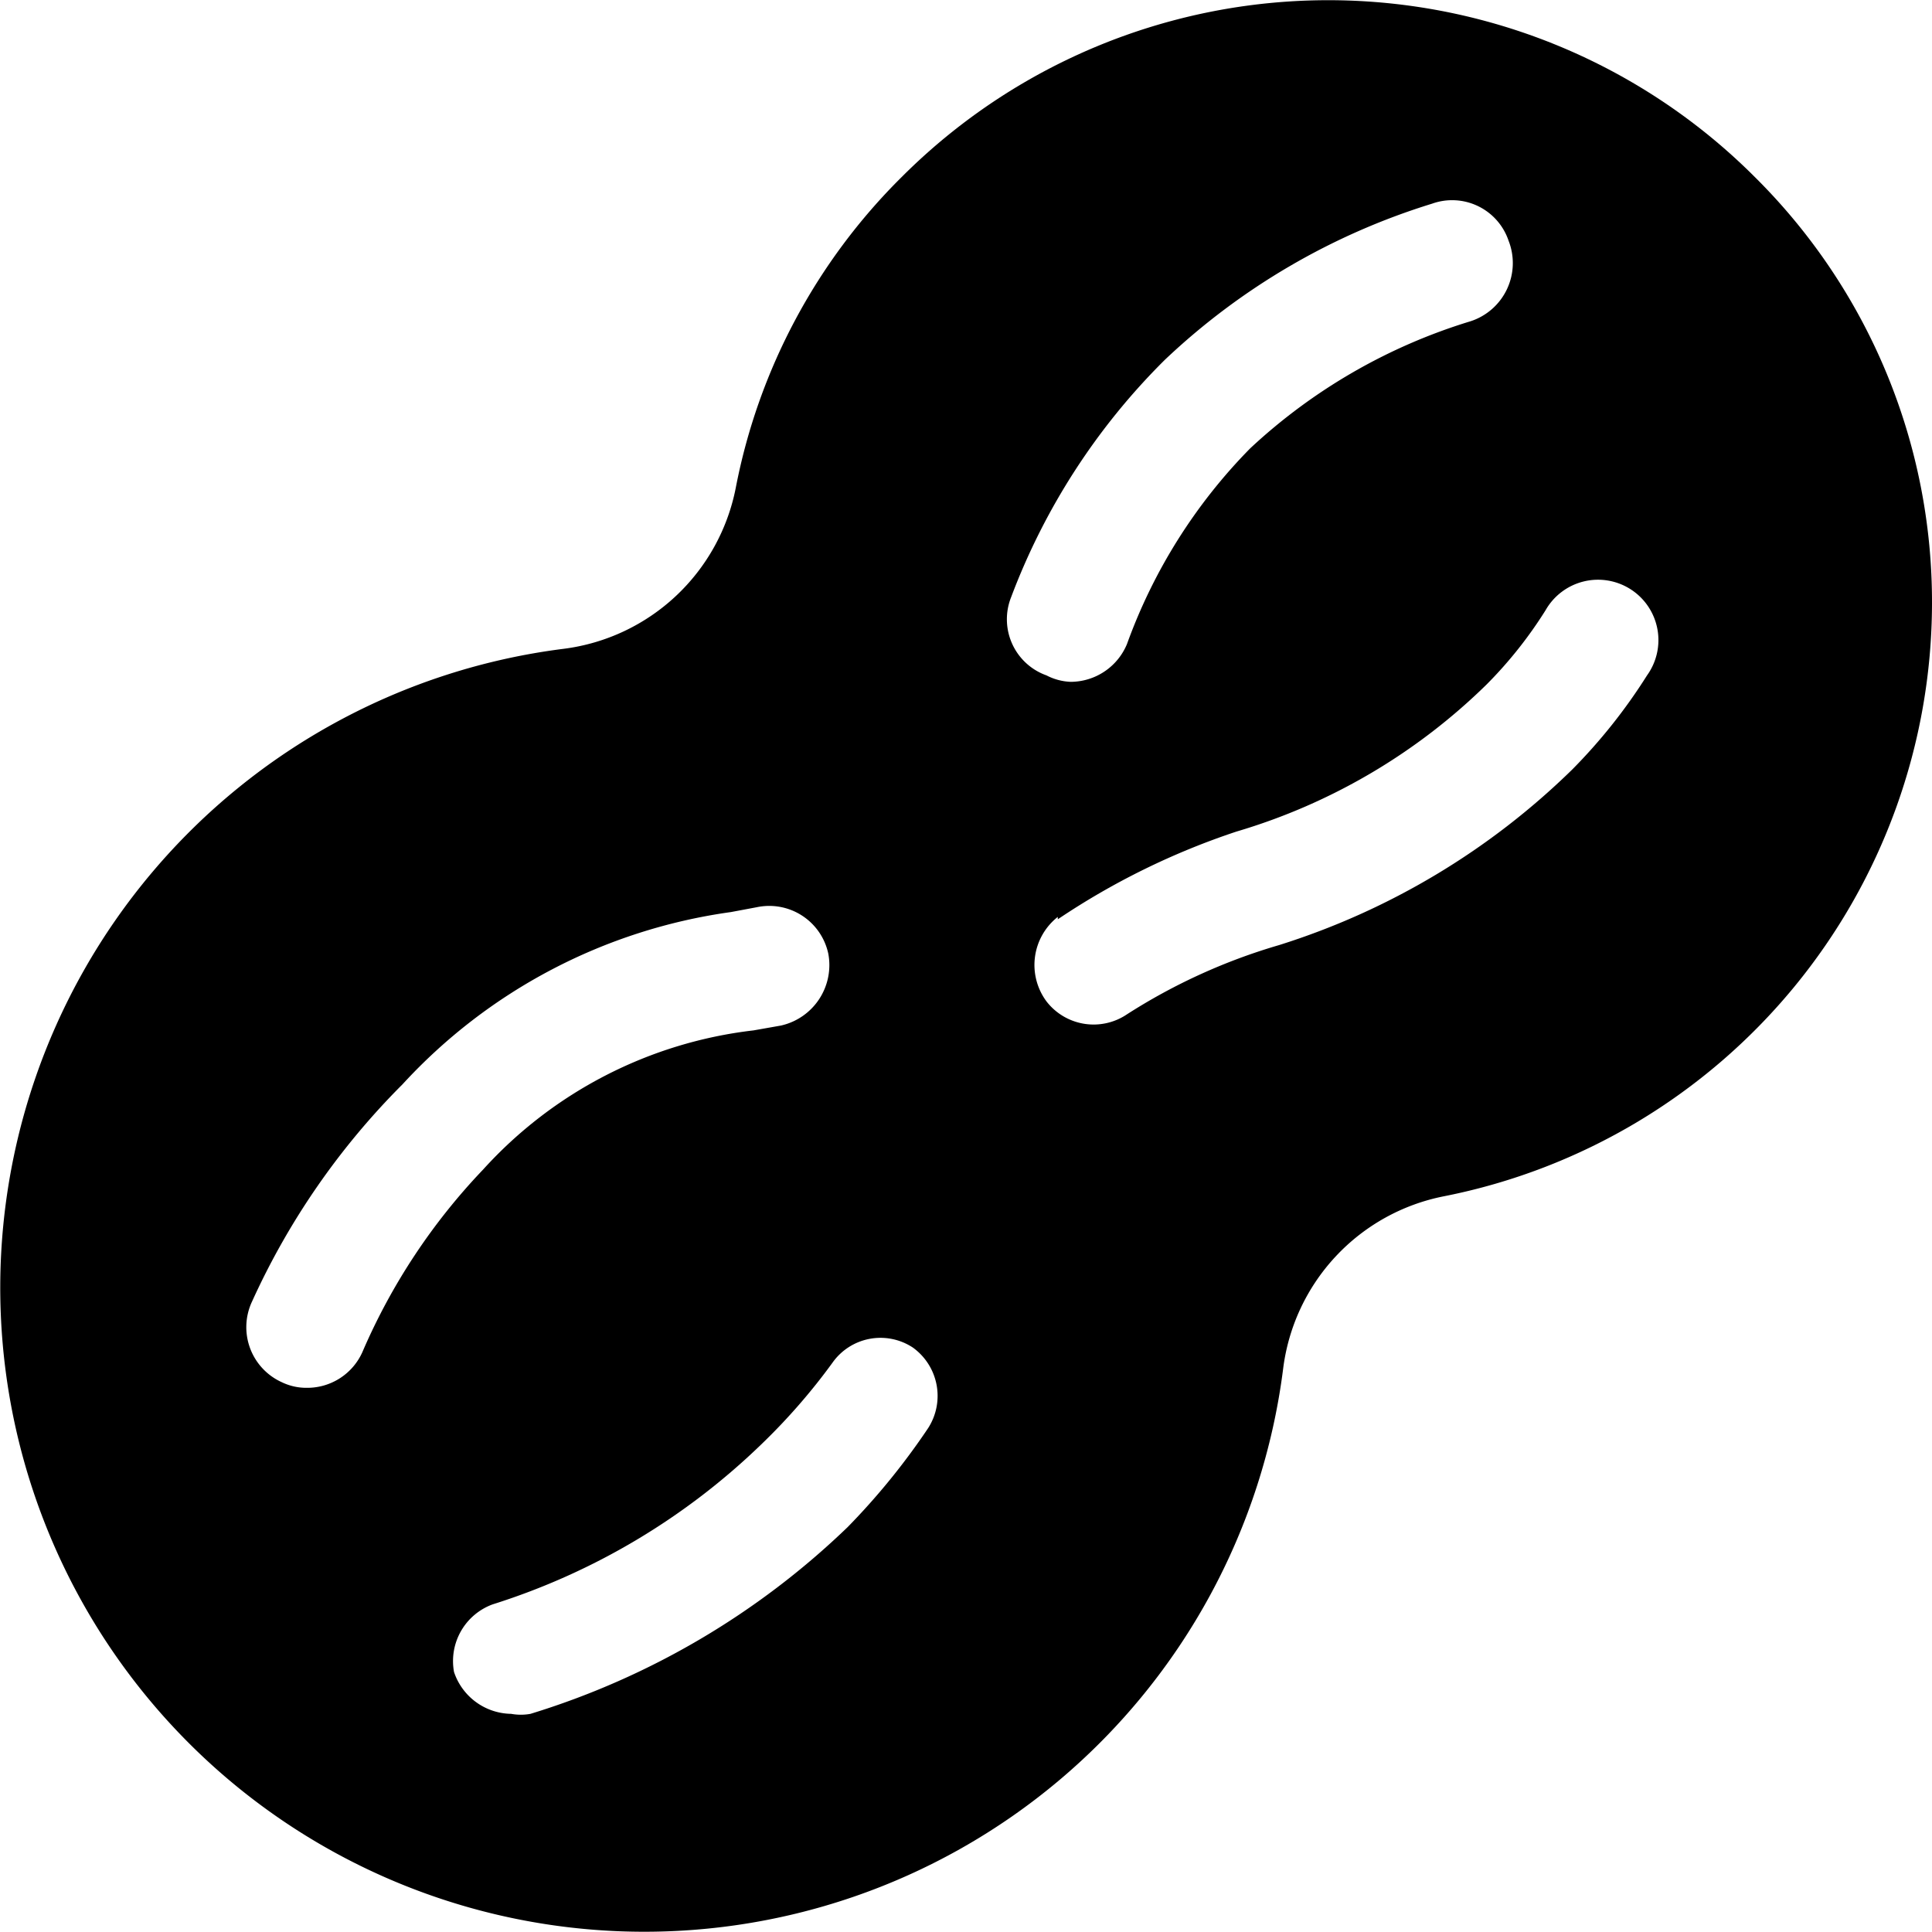
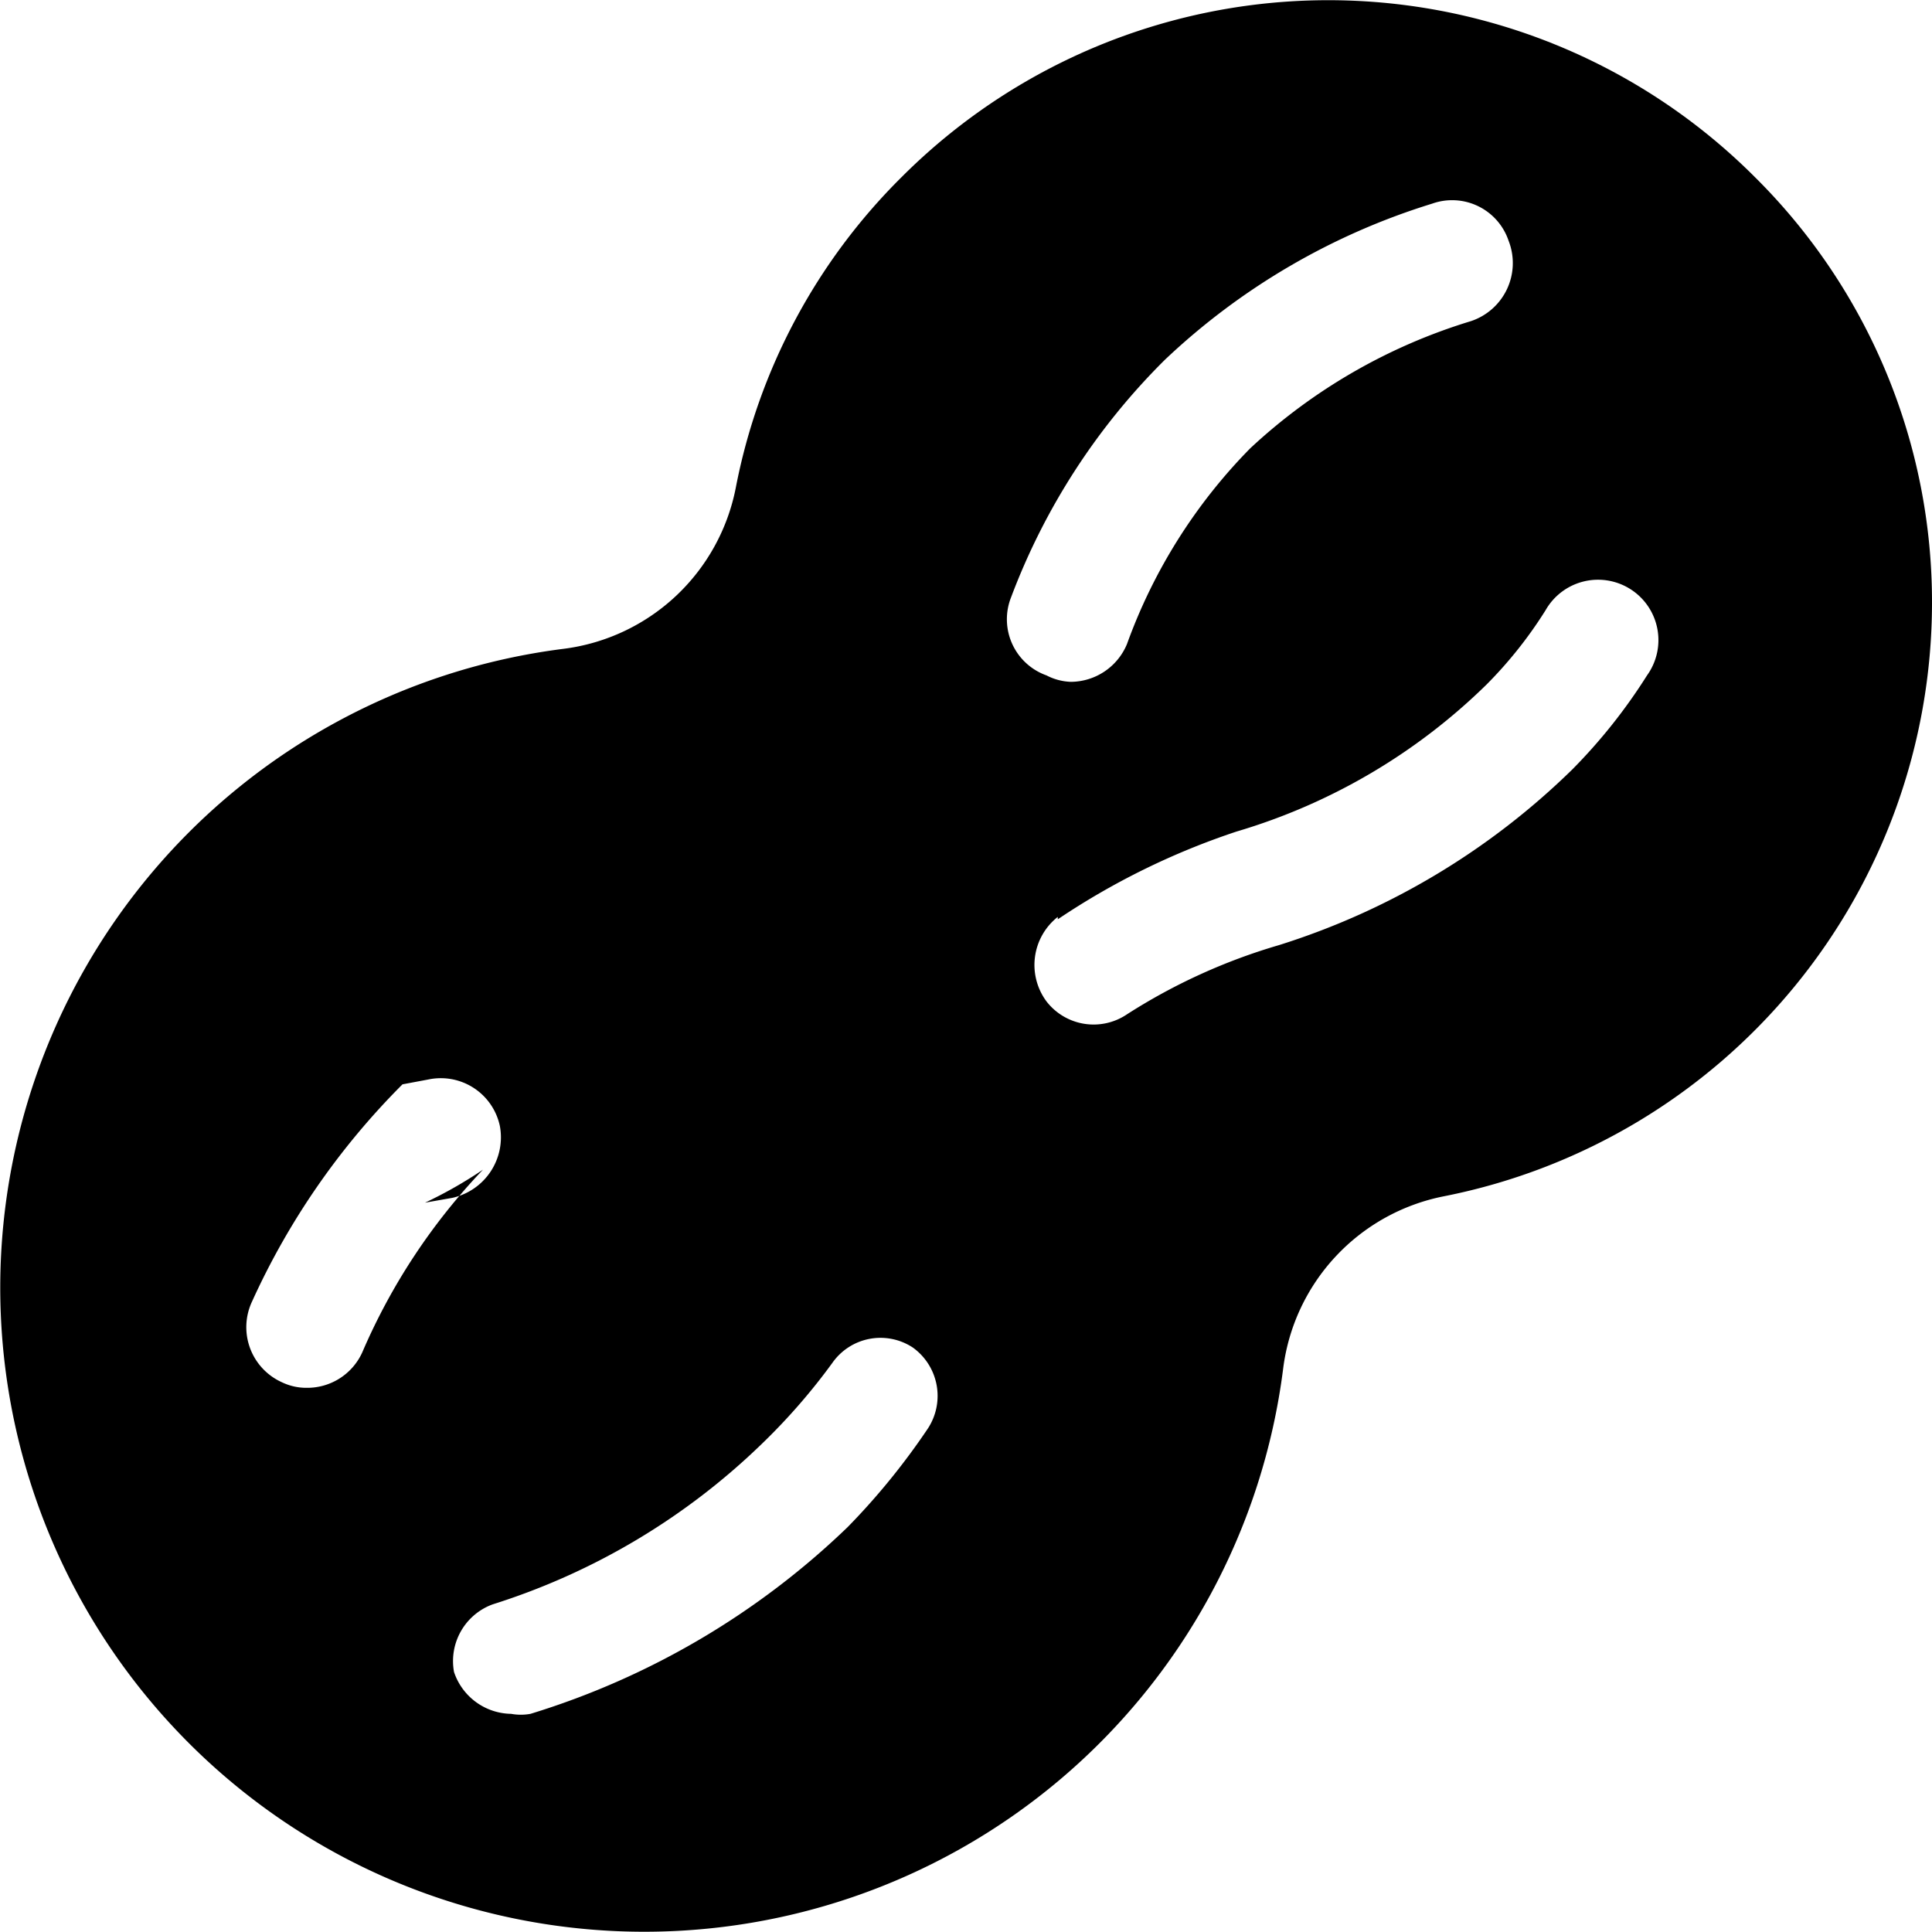
<svg xmlns="http://www.w3.org/2000/svg" viewBox="0 0 24 24">
-   <path d="M21.8 2.2a7.49 7.49 0 0 0 -10.6 0 7.41 7.41 0 0 0 -2.06 3.86 2.5 2.5 0 0 1 -2.14 2A8 8 0 1 0 15.94 17a2.5 2.5 0 0 1 2 -2.14A7.52 7.52 0 0 0 24 7.5a7.43 7.43 0 0 0 -2.2 -5.3ZM6.12 19.93a8.45 8.45 0 0 0 3.35 -2 7.64 7.64 0 0 0 0.87 -1 0.73 0.73 0 0 1 1 -0.19 0.74 0.74 0 0 1 0.19 1 8.61 8.61 0 0 1 -1 1.23 9.82 9.82 0 0 1 -3.94 2.32 0.67 0.67 0 0 1 -0.24 0 0.76 0.76 0 0 1 -0.71 -0.52 0.75 0.75 0 0 1 0.48 -0.84ZM4.5 16.8a0.75 0.75 0 0 1 -0.69 0.44 0.7 0.7 0 0 1 -0.31 -0.07 0.75 0.75 0 0 1 -0.37 -1A9.18 9.18 0 0 1 5 13.47a6.81 6.81 0 0 1 4.08 -2.14l0.32 -0.06a0.75 0.75 0 0 1 0.89 0.58 0.77 0.77 0 0 1 -0.59 0.89l-0.34 0.06A5.37 5.37 0 0 0 6 14.53a7.67 7.67 0 0 0 -1.5 2.27Zm8.06 -9.38a8.23 8.23 0 0 1 1.91 -2.95 8.44 8.44 0 0 1 3.32 -1.94 0.74 0.74 0 0 1 0.95 0.46 0.76 0.76 0 0 1 -0.47 1 7 7 0 0 0 -2.74 1.58A6.71 6.71 0 0 0 14 8a0.76 0.76 0 0 1 -0.7 0.47 0.71 0.71 0 0 1 -0.3 -0.08 0.74 0.74 0 0 1 -0.44 -0.97Zm0.58 4a9.12 9.12 0 0 1 2.22 -1.09 7.45 7.45 0 0 0 3.11 -1.83 5.28 5.28 0 0 0 0.73 -0.92 0.75 0.75 0 1 1 1.26 0.81 6.84 6.84 0 0 1 -0.93 1.17 9.11 9.11 0 0 1 -3.64 2.18 7.27 7.27 0 0 0 -1.89 0.86 0.74 0.74 0 0 1 -1 -0.16 0.76 0.76 0 0 1 0.14 -1.05Z" fill="#000000" stroke-width="1" />
+   <path d="M21.8 2.2a7.49 7.49 0 0 0 -10.6 0 7.41 7.41 0 0 0 -2.06 3.86 2.5 2.5 0 0 1 -2.14 2A8 8 0 1 0 15.94 17a2.5 2.5 0 0 1 2 -2.14A7.52 7.52 0 0 0 24 7.5a7.43 7.43 0 0 0 -2.2 -5.3ZM6.12 19.93a8.45 8.45 0 0 0 3.35 -2 7.64 7.64 0 0 0 0.87 -1 0.73 0.73 0 0 1 1 -0.19 0.74 0.74 0 0 1 0.19 1 8.61 8.61 0 0 1 -1 1.23 9.82 9.82 0 0 1 -3.94 2.32 0.67 0.67 0 0 1 -0.24 0 0.76 0.76 0 0 1 -0.71 -0.52 0.75 0.75 0 0 1 0.48 -0.84ZM4.5 16.8a0.75 0.75 0 0 1 -0.69 0.44 0.7 0.7 0 0 1 -0.31 -0.07 0.75 0.75 0 0 1 -0.37 -1A9.18 9.18 0 0 1 5 13.47l0.32 -0.06a0.75 0.75 0 0 1 0.89 0.58 0.77 0.77 0 0 1 -0.59 0.89l-0.34 0.06A5.37 5.37 0 0 0 6 14.53a7.67 7.67 0 0 0 -1.5 2.27Zm8.06 -9.38a8.23 8.23 0 0 1 1.91 -2.95 8.44 8.44 0 0 1 3.32 -1.94 0.74 0.74 0 0 1 0.95 0.46 0.76 0.76 0 0 1 -0.47 1 7 7 0 0 0 -2.74 1.58A6.71 6.71 0 0 0 14 8a0.76 0.76 0 0 1 -0.7 0.47 0.71 0.71 0 0 1 -0.3 -0.08 0.74 0.74 0 0 1 -0.44 -0.97Zm0.58 4a9.12 9.12 0 0 1 2.22 -1.09 7.45 7.45 0 0 0 3.11 -1.83 5.28 5.28 0 0 0 0.73 -0.92 0.75 0.75 0 1 1 1.26 0.81 6.84 6.84 0 0 1 -0.93 1.17 9.11 9.11 0 0 1 -3.64 2.18 7.27 7.27 0 0 0 -1.89 0.86 0.74 0.74 0 0 1 -1 -0.16 0.76 0.76 0 0 1 0.14 -1.05Z" fill="#000000" stroke-width="1" />
</svg>